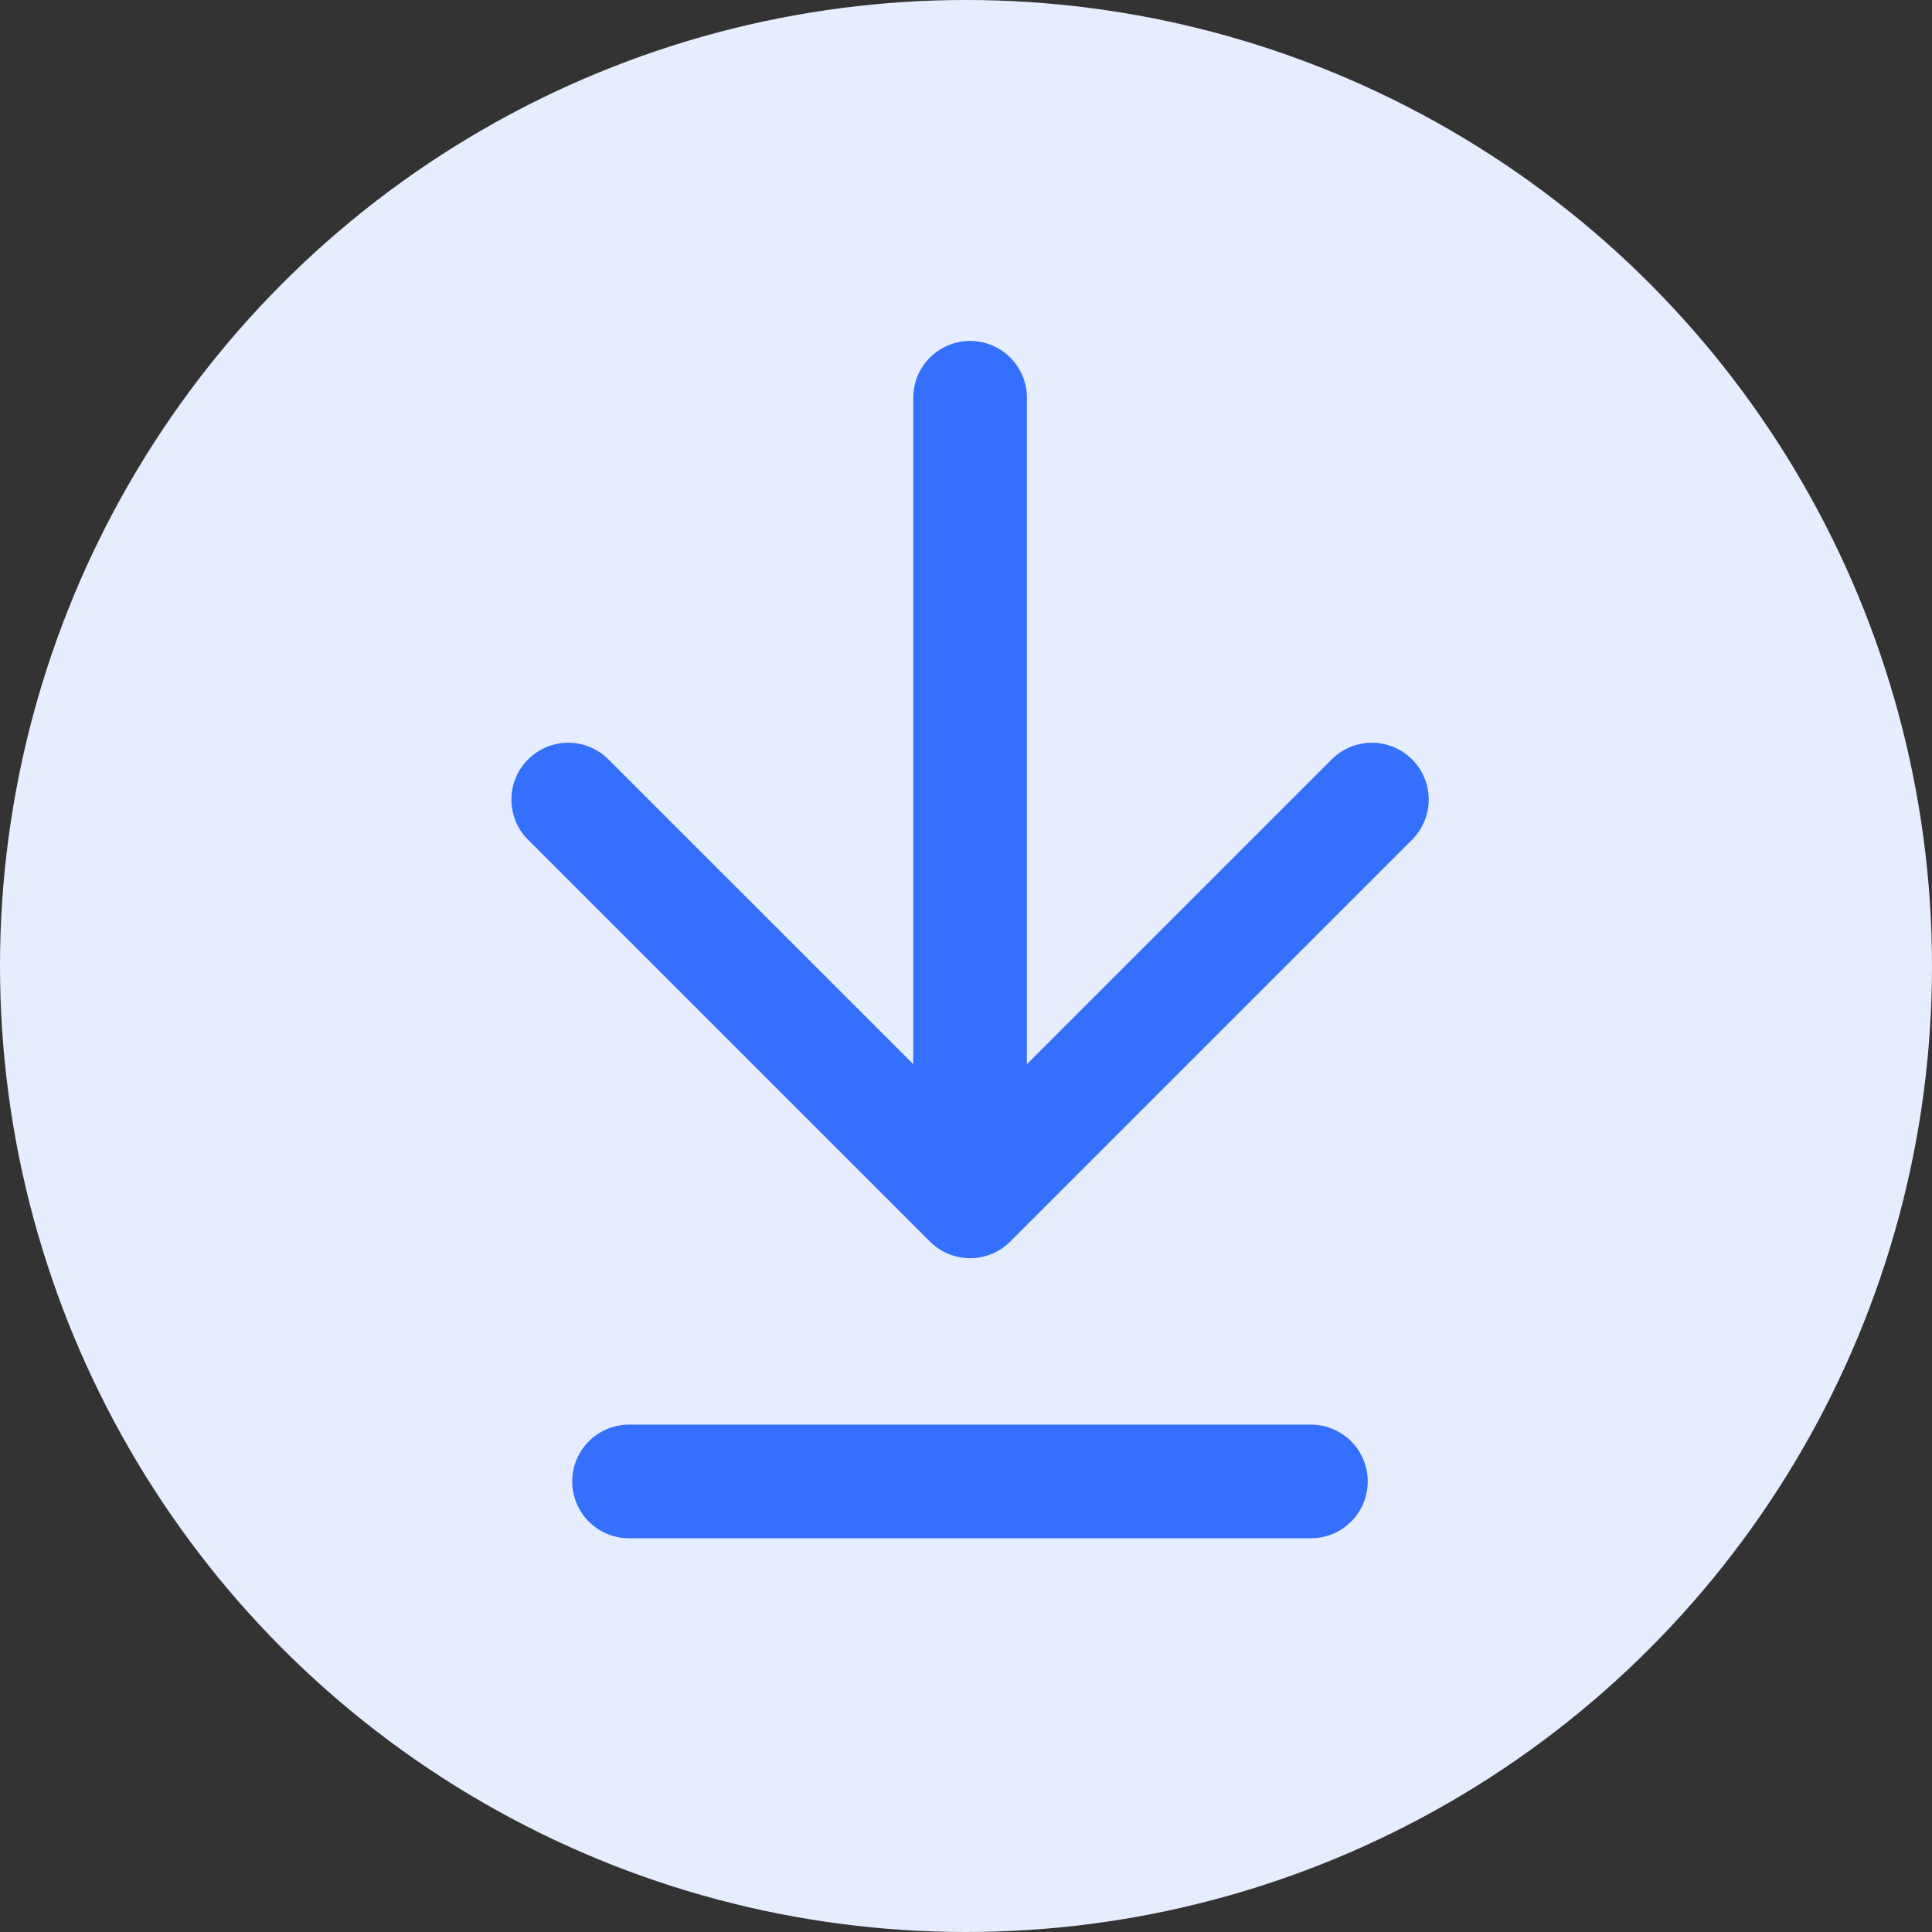
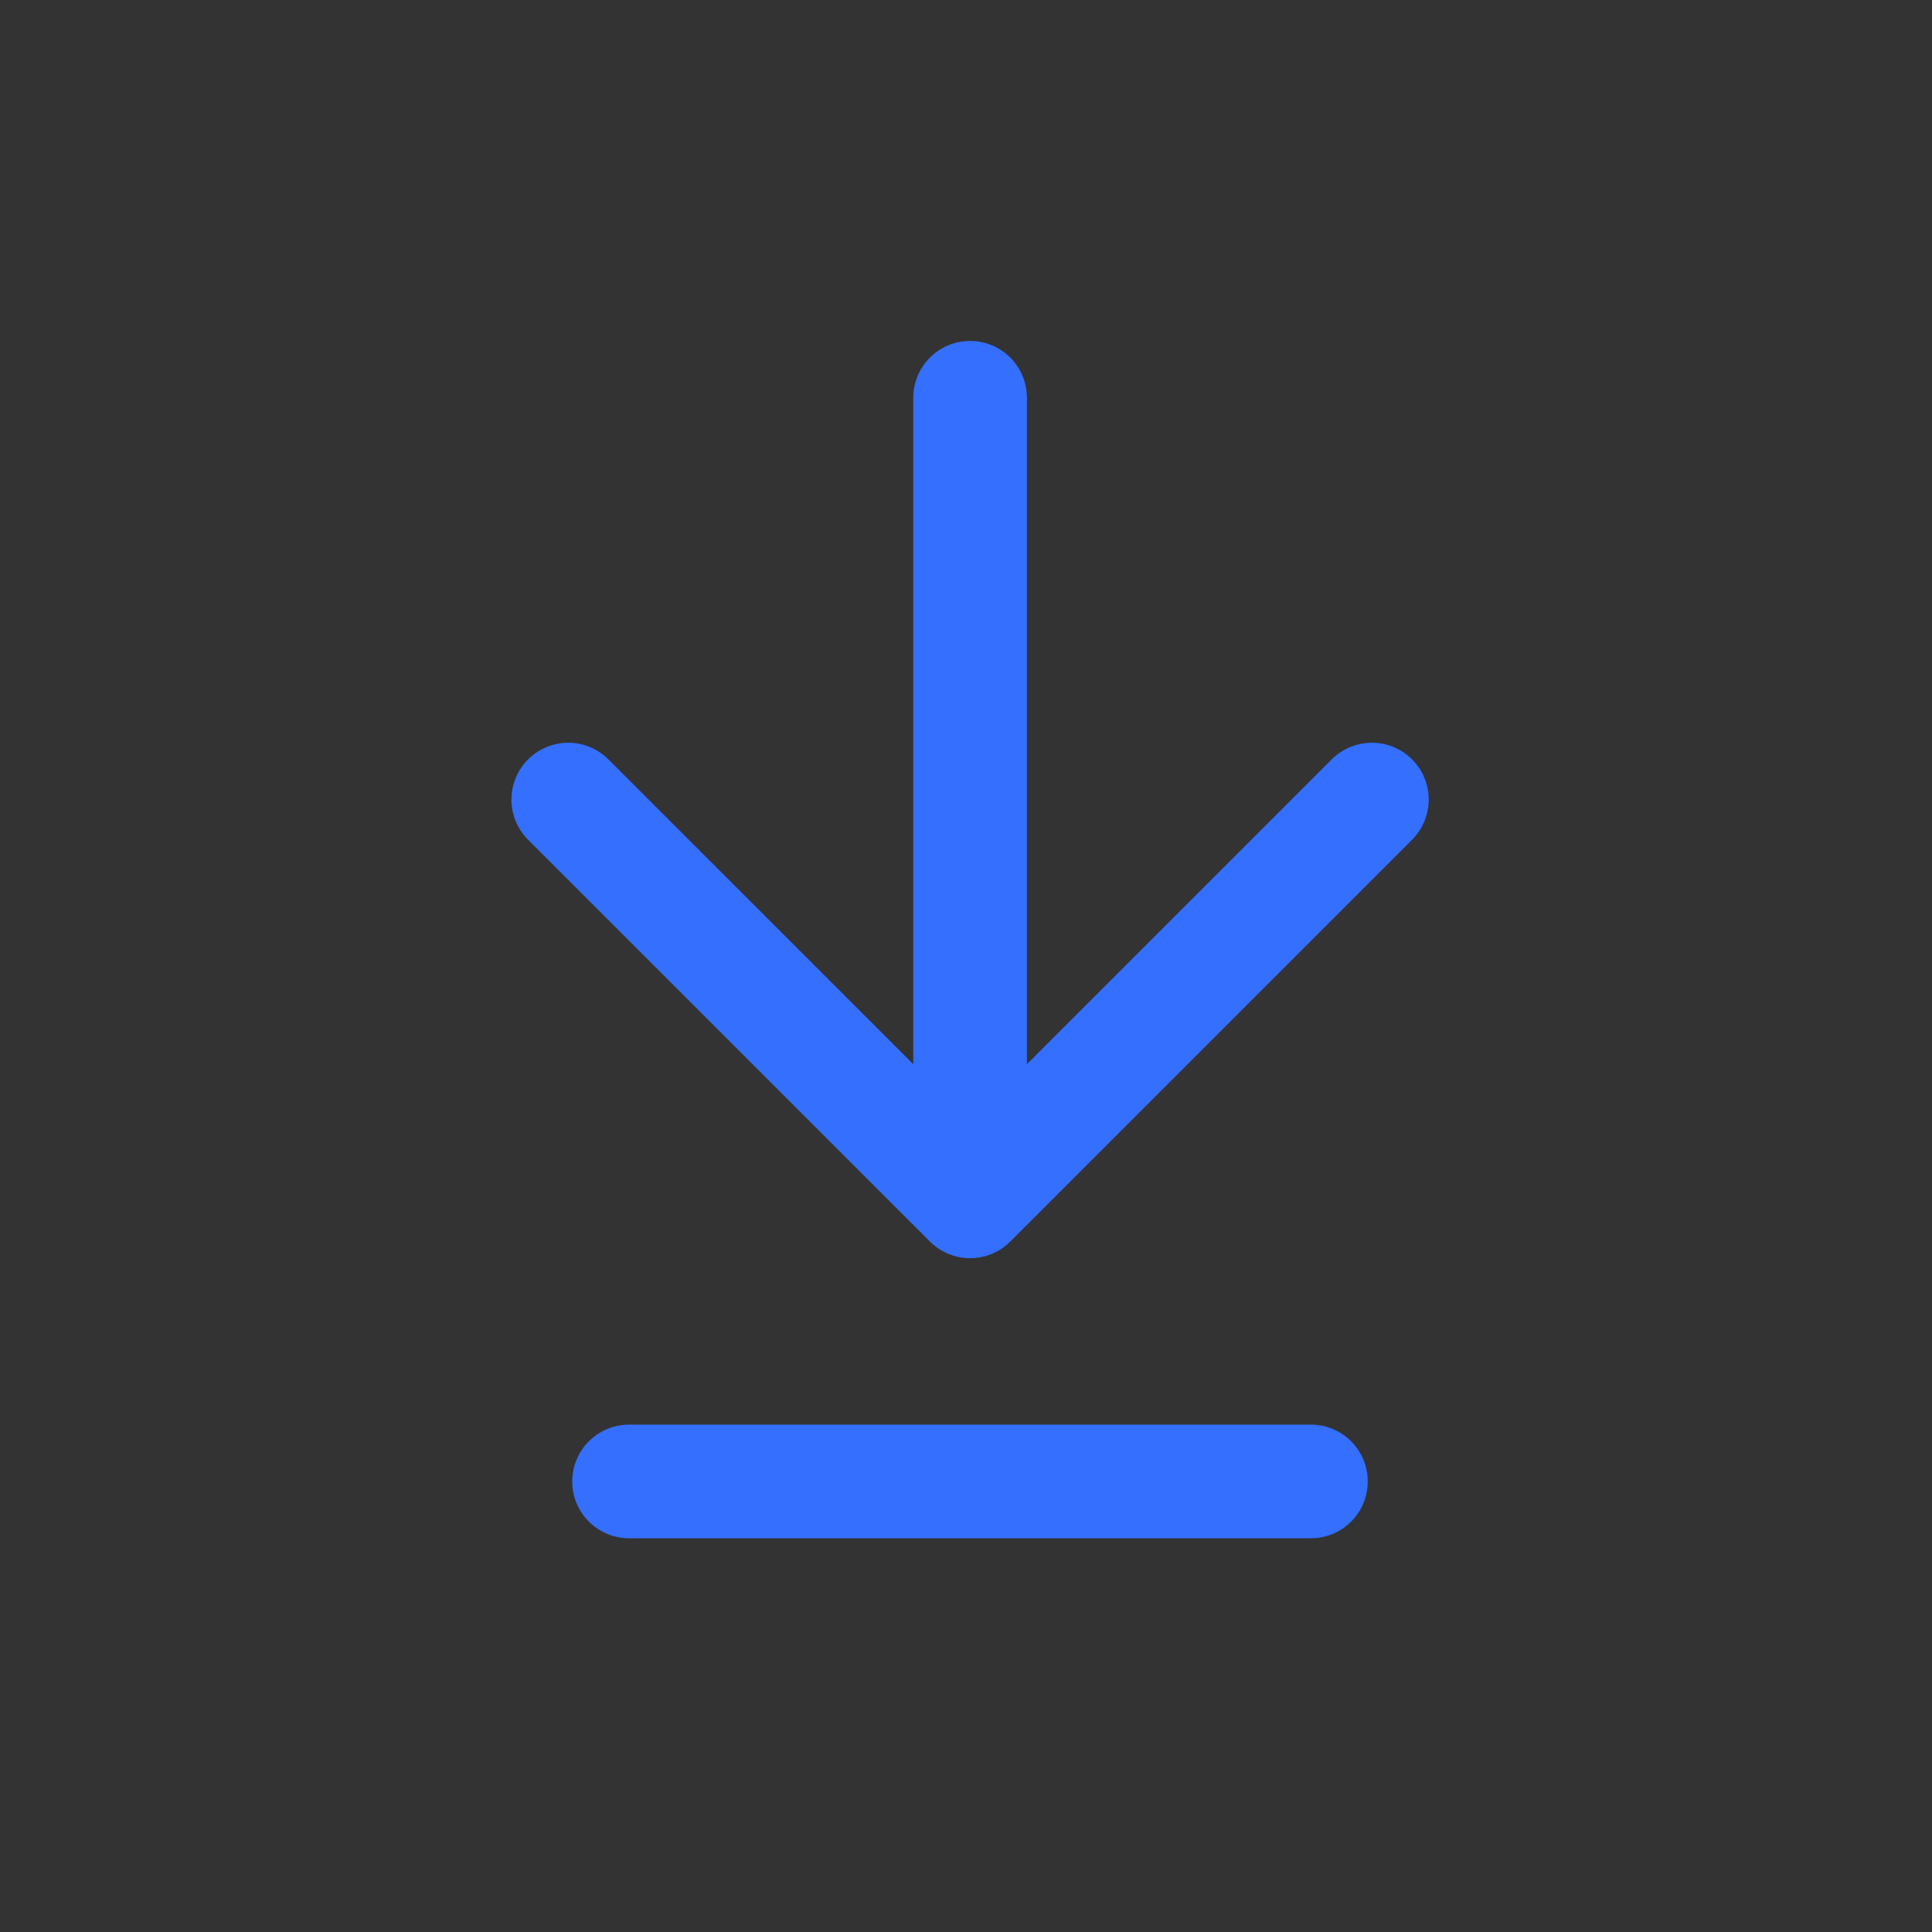
<svg xmlns="http://www.w3.org/2000/svg" width="34" height="34" viewBox="0 0 34 34" fill="none">
  <rect x="0" y="0" width="34" height="34" fill="#333333" stroke="none" />
-   <circle cx="17" cy="17" r="17" fill="#E5EDFF" />
  <path d="M24.143 14.071L17.072 21.142M17.072 21.142L10 14.071M17.072 21.142V7" stroke="#346FFD" stroke-width="2" stroke-linecap="round" stroke-linejoin="round" />
  <line x1="23.07" y1="26.071" x2="11.07" y2="26.071" stroke="#346FFD" stroke-width="2" stroke-linecap="round" />
</svg>